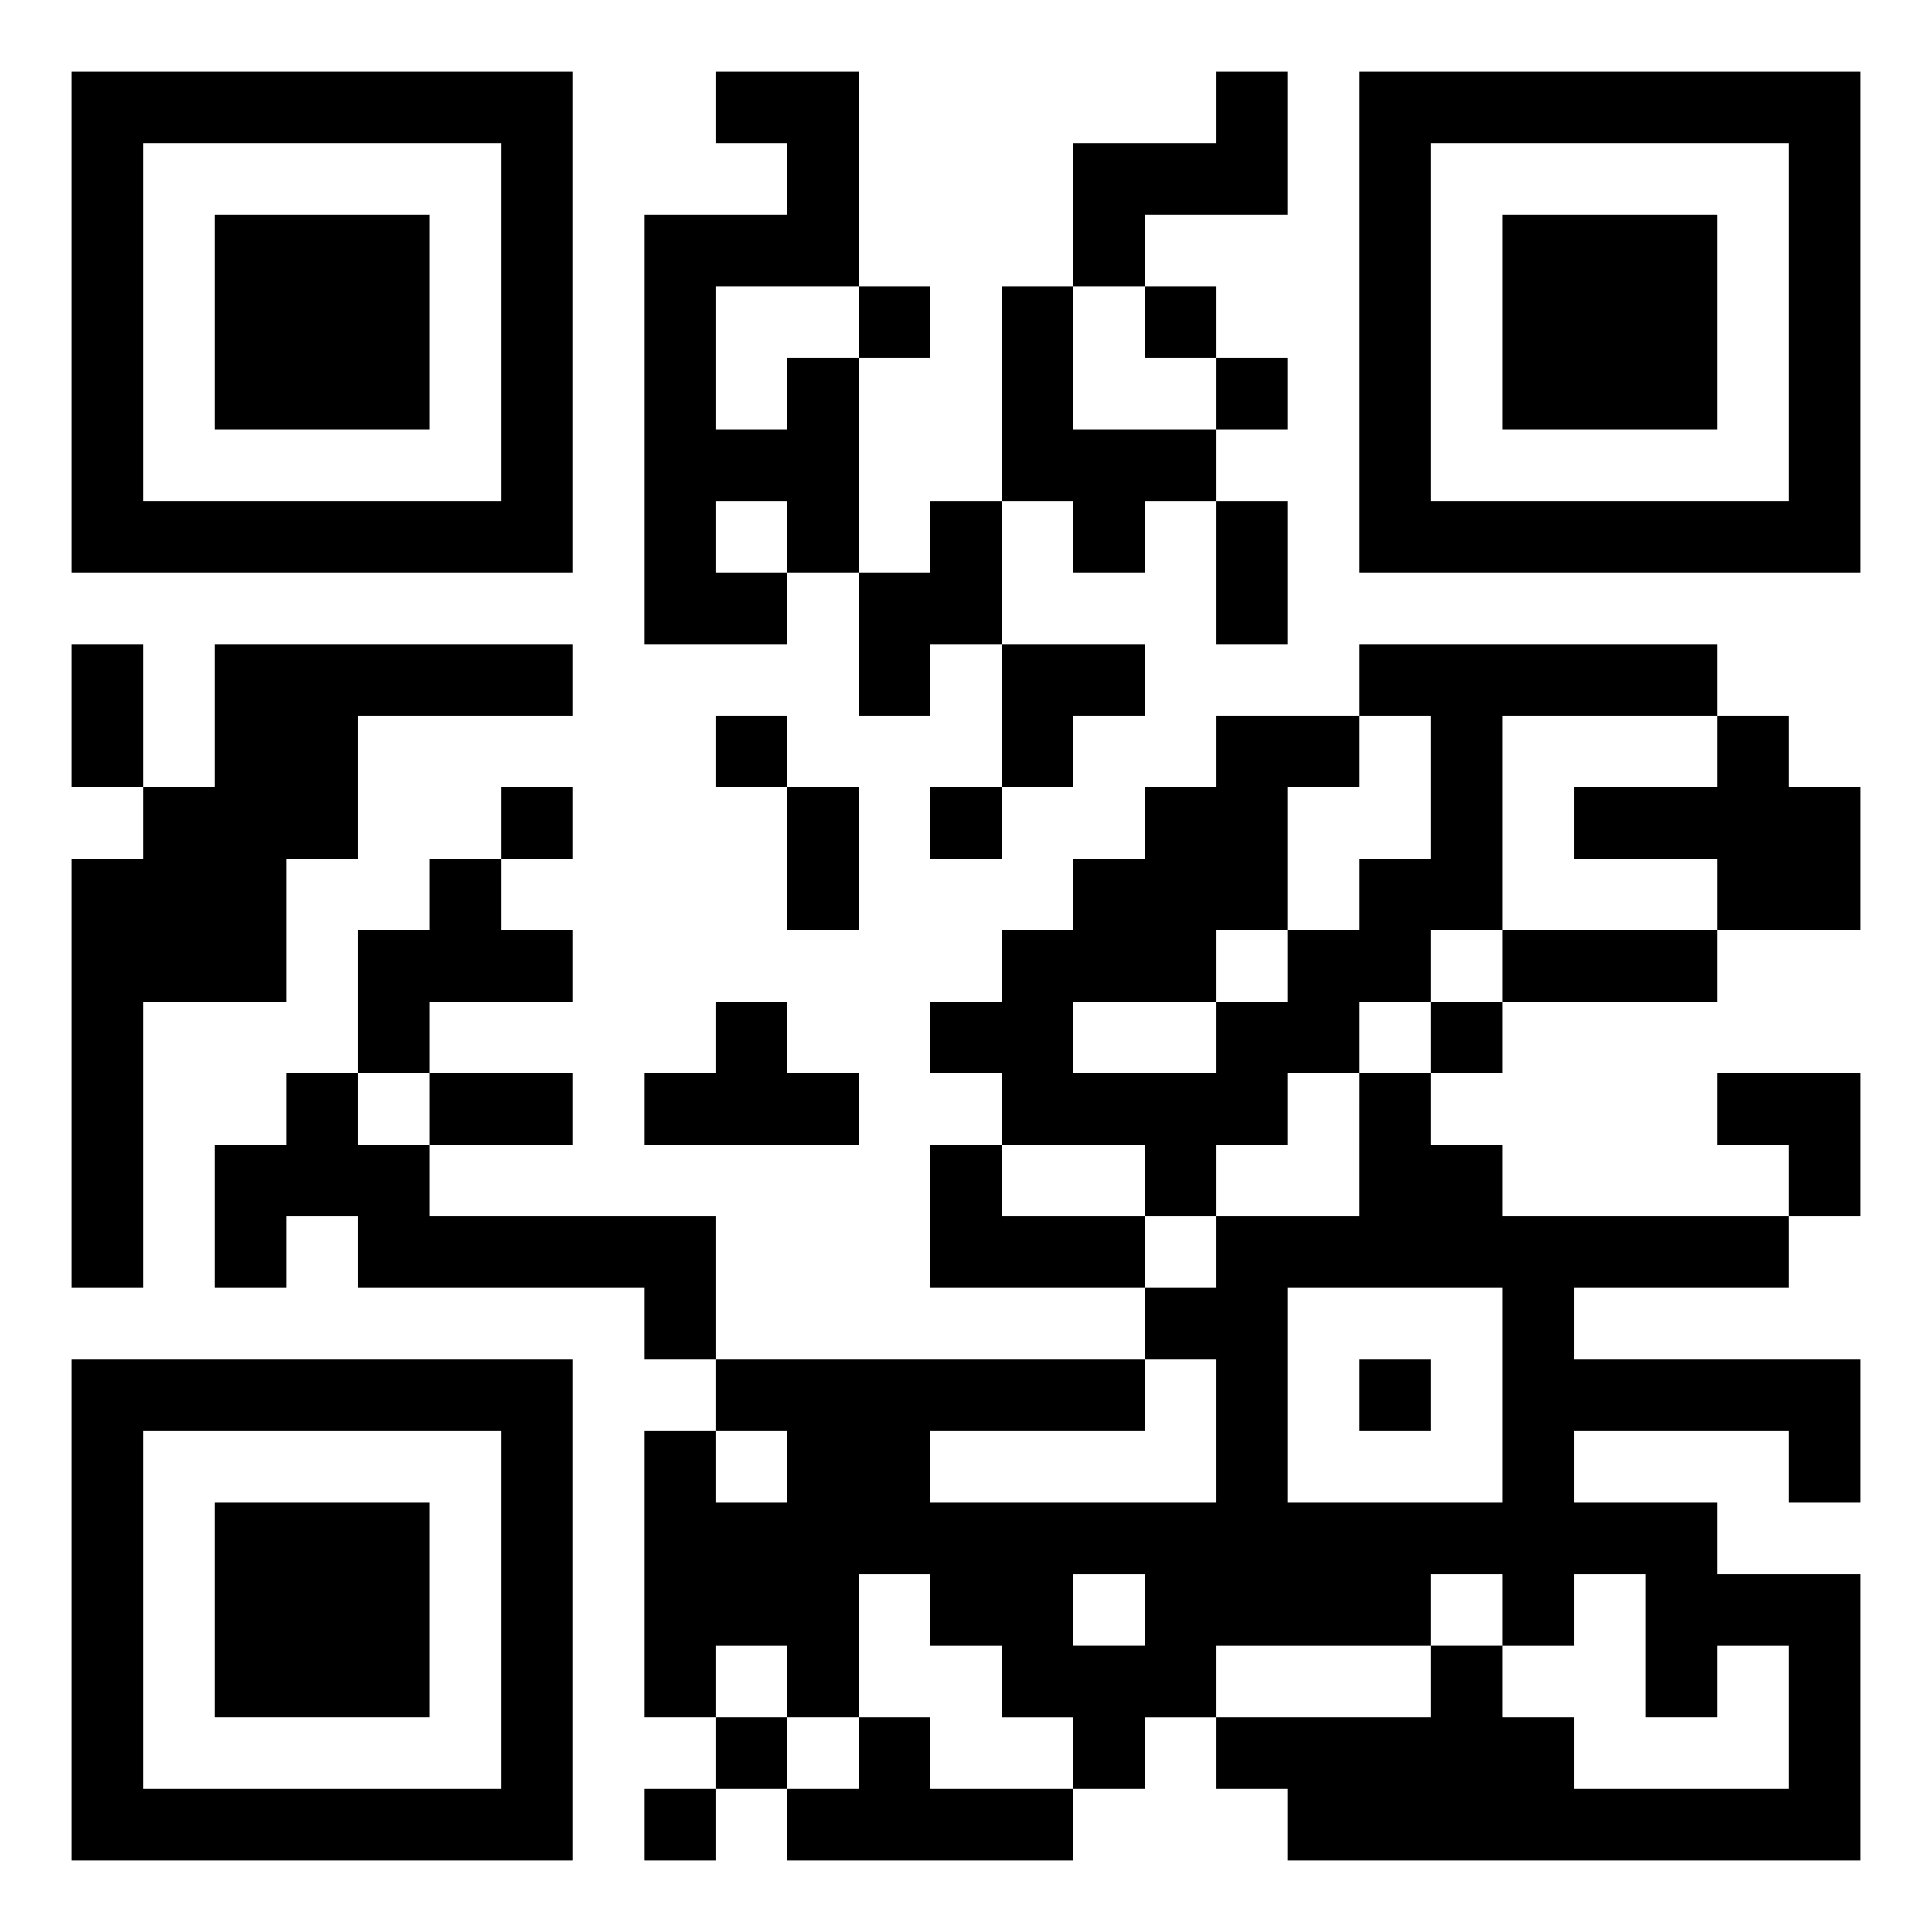
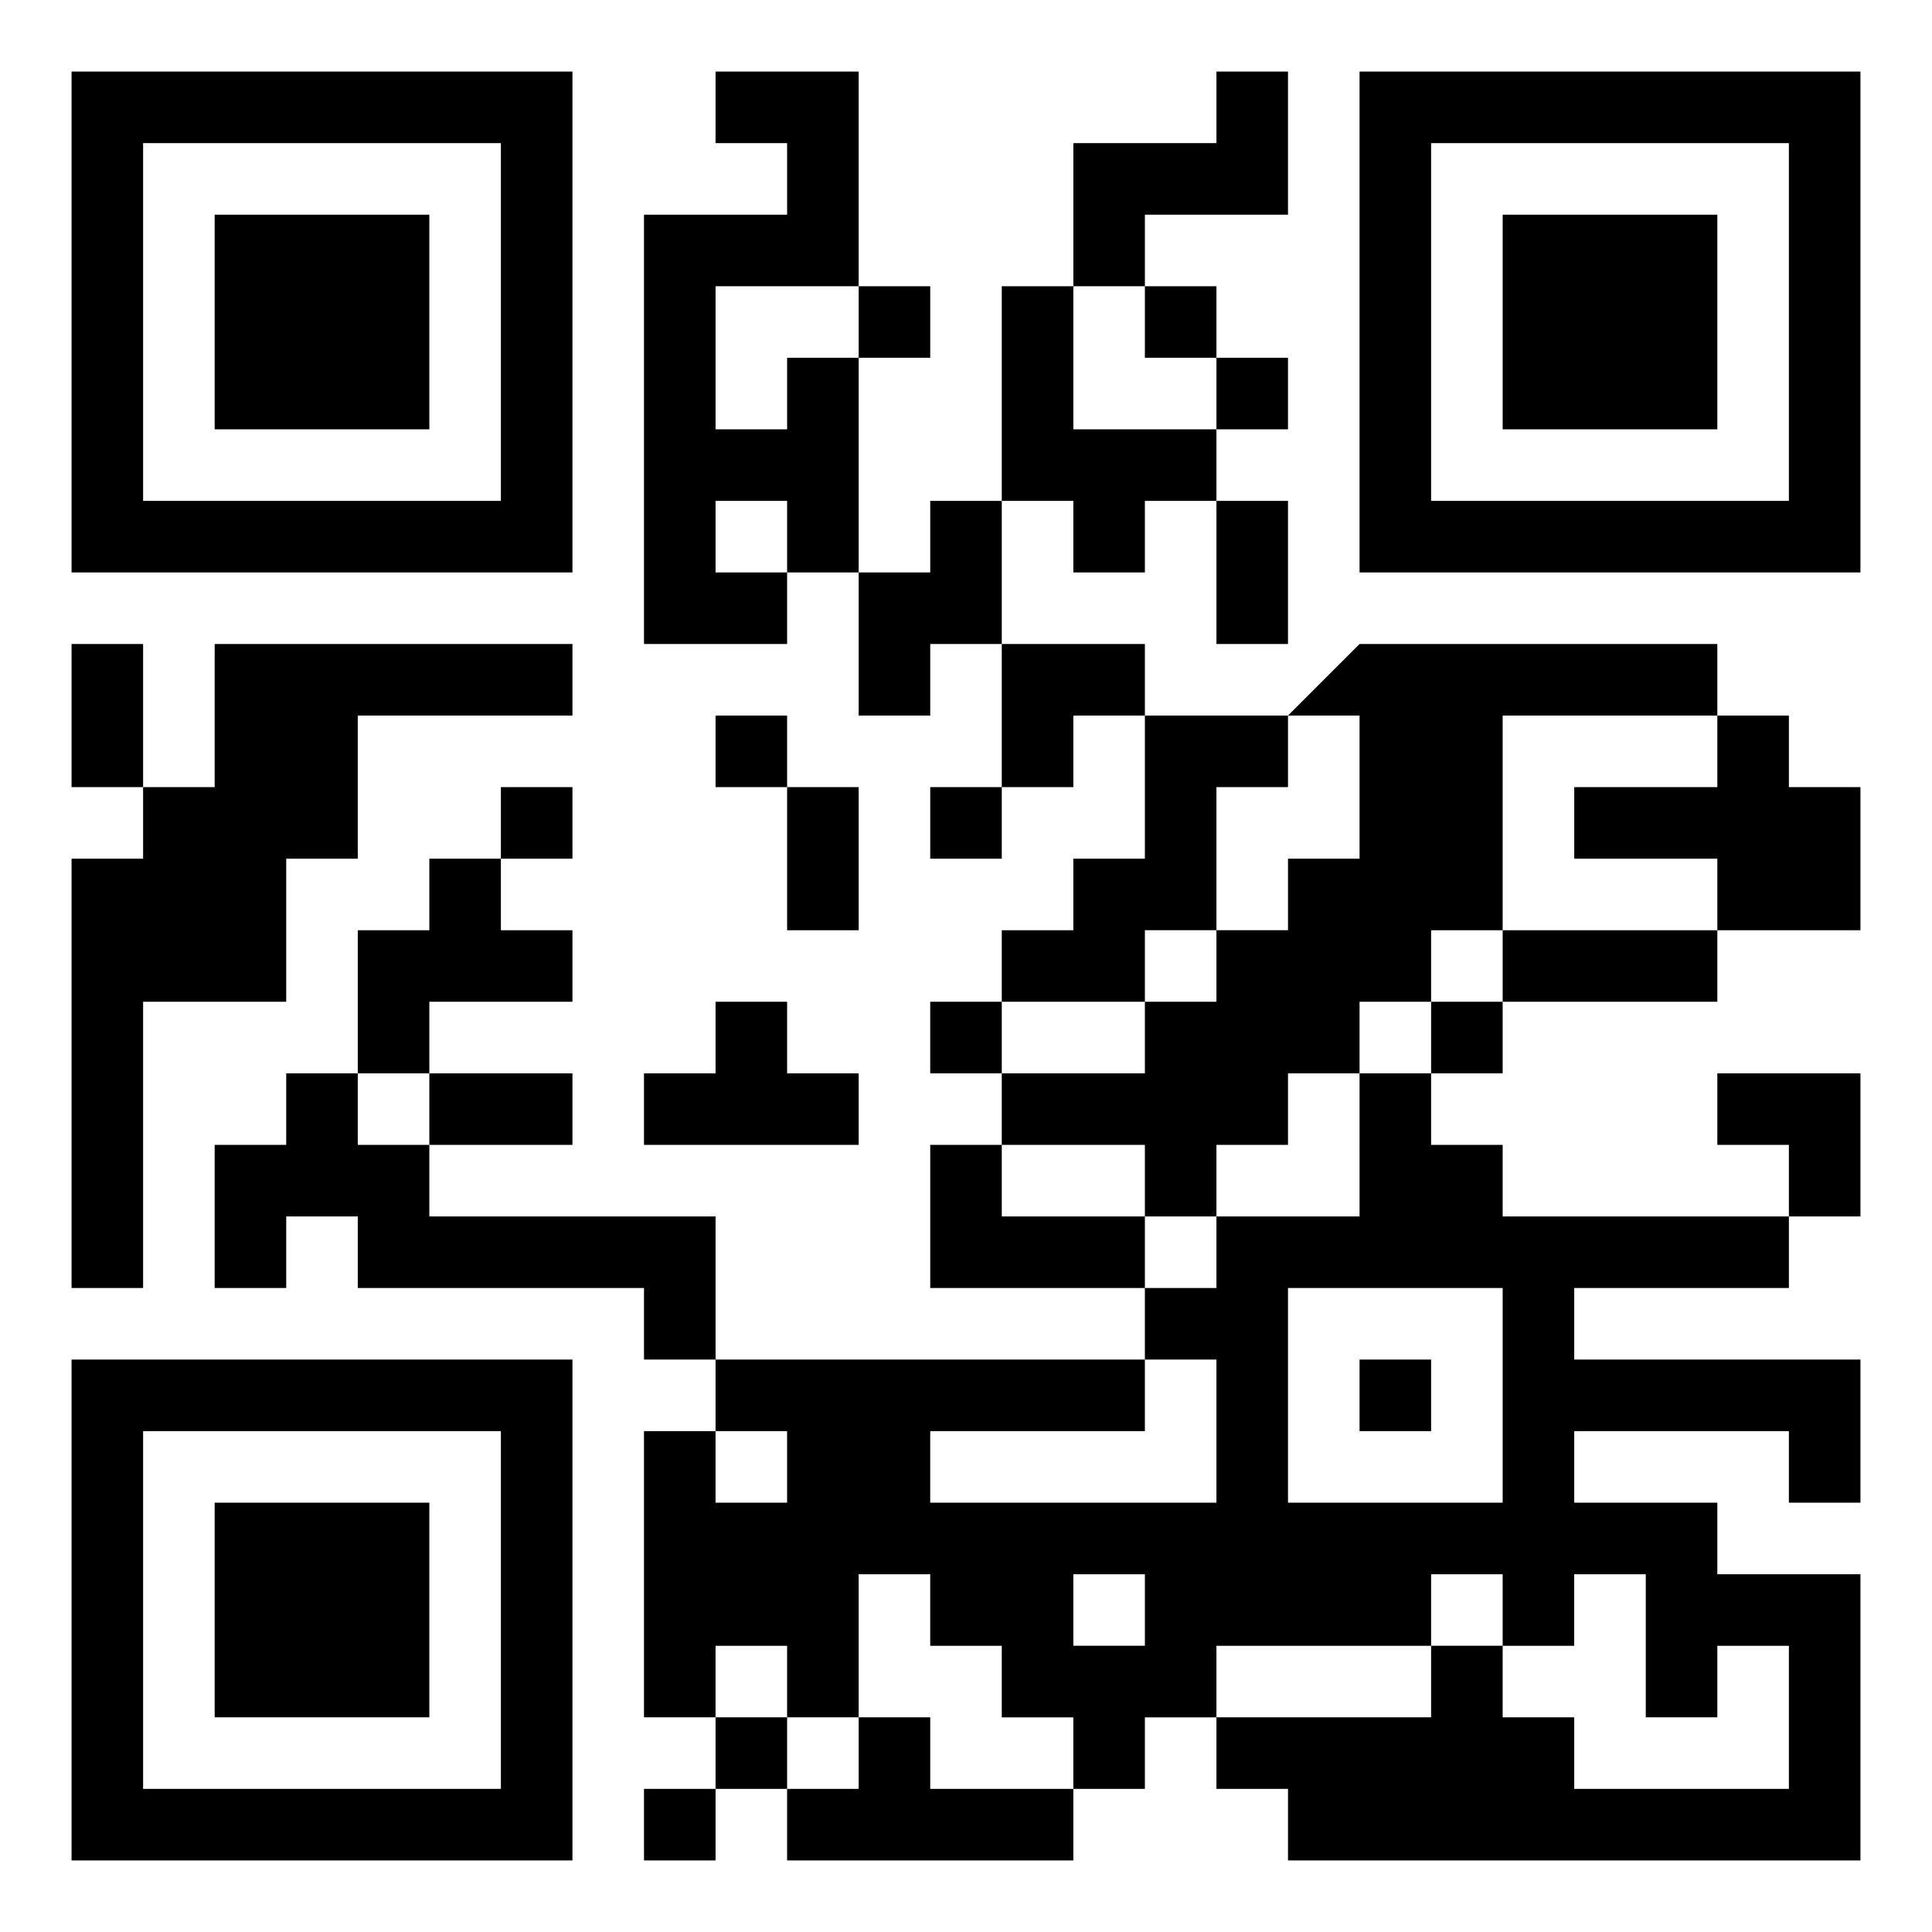
<svg xmlns="http://www.w3.org/2000/svg" width="108" height="108" viewBox="0 0 27 27">
-   <path d="M1 1h7v7h-7zM10 1h2v3h-2v2h1v-1h1v3h-1v-1h-1v1h1v1h-2v-6h2v-1h-1zM17 1h1v2h-2v1h-1v-2h2zM19 1h7v7h-7zM2 2v5h5v-5zM20 2v5h5v-5zM3 3h3v3h-3zM21 3h3v3h-3zM12 4h1v1h-1zM14 4h1v2h2v1h-1v1h-1v-1h-1zM16 4h1v1h-1zM17 5h1v1h-1zM13 7h1v2h-1v1h-1v-2h1zM17 7h1v2h-1zM1 9h1v2h-1zM3 9h5v1h-3v2h-1v2h-2v4h-1v-6h1v-1h1zM14 9h2v1h-1v1h-1zM19 9h5v1h-3v3h-1v1h-1v1h-1v1h-1v1h-1v-1h-2v-1h-1v-1h1v-1h1v-1h1v-1h1v-1h2v1h-1v2h-1v1h-2v1h2v-1h1v-1h1v-1h1v-2h-1zM10 10h1v1h-1zM24 10h1v1h1v2h-2v-1h-2v-1h2zM7 11h1v1h-1zM11 11h1v2h-1zM13 11h1v1h-1zM6 12h1v1h1v1h-2v1h-1v-2h1zM21 13h3v1h-3zM10 14h1v1h1v1h-3v-1h1zM20 14h1v1h-1zM4 15h1v1h1v1h4v2h-1v-1h-4v-1h-1v1h-1v-2h1zM6 15h2v1h-2zM19 15h1v1h1v1h4v1h-3v1h4v2h-1v-1h-3v1h2v1h2v4h-8v-1h-1v-1h3v-1h1v1h1v1h3v-2h-1v1h-1v-2h-1v1h-1v-1h-1v1h-3v1h-1v1h-1v-1h-1v-1h-1v-1h-1v2h-1v-1h-1v1h-1v-4h1v1h1v-1h-1v-1h6v1h-3v1h4v-2h-1v-1h1v-1h2zM24 15h2v2h-1v-1h-1zM13 16h1v1h2v1h-3zM18 18v3h3v-3zM1 19h7v7h-7zM19 19h1v1h-1zM2 20v5h5v-5zM3 21h3v3h-3zM15 22v1h1v-1zM10 24h1v1h-1zM12 24h1v1h2v1h-4v-1h1zM9 25h1v1h-1z" />
+   <path d="M1 1h7v7h-7zM10 1h2v3h-2v2h1v-1h1v3h-1v-1h-1v1h1v1h-2v-6h2v-1h-1zM17 1h1v2h-2v1h-1v-2h2zM19 1h7v7h-7zM2 2v5h5v-5zM20 2v5h5v-5zM3 3h3v3h-3zM21 3h3v3h-3zM12 4h1v1h-1zM14 4h1v2h2v1h-1v1h-1v-1h-1zM16 4h1v1h-1zM17 5h1v1h-1zM13 7h1v2h-1v1h-1v-2h1zM17 7h1v2h-1zM1 9h1v2h-1zM3 9h5v1h-3v2h-1v2h-2v4h-1v-6h1v-1h1zM14 9h2v1h-1v1h-1zM19 9h5v1h-3v3h-1v1h-1v1h-1v1h-1v1h-1v-1h-2v-1h-1v-1h1v-1h1v-1h1v-1v-1h2v1h-1v2h-1v1h-2v1h2v-1h1v-1h1v-1h1v-2h-1zM10 10h1v1h-1zM24 10h1v1h1v2h-2v-1h-2v-1h2zM7 11h1v1h-1zM11 11h1v2h-1zM13 11h1v1h-1zM6 12h1v1h1v1h-2v1h-1v-2h1zM21 13h3v1h-3zM10 14h1v1h1v1h-3v-1h1zM20 14h1v1h-1zM4 15h1v1h1v1h4v2h-1v-1h-4v-1h-1v1h-1v-2h1zM6 15h2v1h-2zM19 15h1v1h1v1h4v1h-3v1h4v2h-1v-1h-3v1h2v1h2v4h-8v-1h-1v-1h3v-1h1v1h1v1h3v-2h-1v1h-1v-2h-1v1h-1v-1h-1v1h-3v1h-1v1h-1v-1h-1v-1h-1v-1h-1v2h-1v-1h-1v1h-1v-4h1v1h1v-1h-1v-1h6v1h-3v1h4v-2h-1v-1h1v-1h2zM24 15h2v2h-1v-1h-1zM13 16h1v1h2v1h-3zM18 18v3h3v-3zM1 19h7v7h-7zM19 19h1v1h-1zM2 20v5h5v-5zM3 21h3v3h-3zM15 22v1h1v-1zM10 24h1v1h-1zM12 24h1v1h2v1h-4v-1h1zM9 25h1v1h-1z" />
</svg>